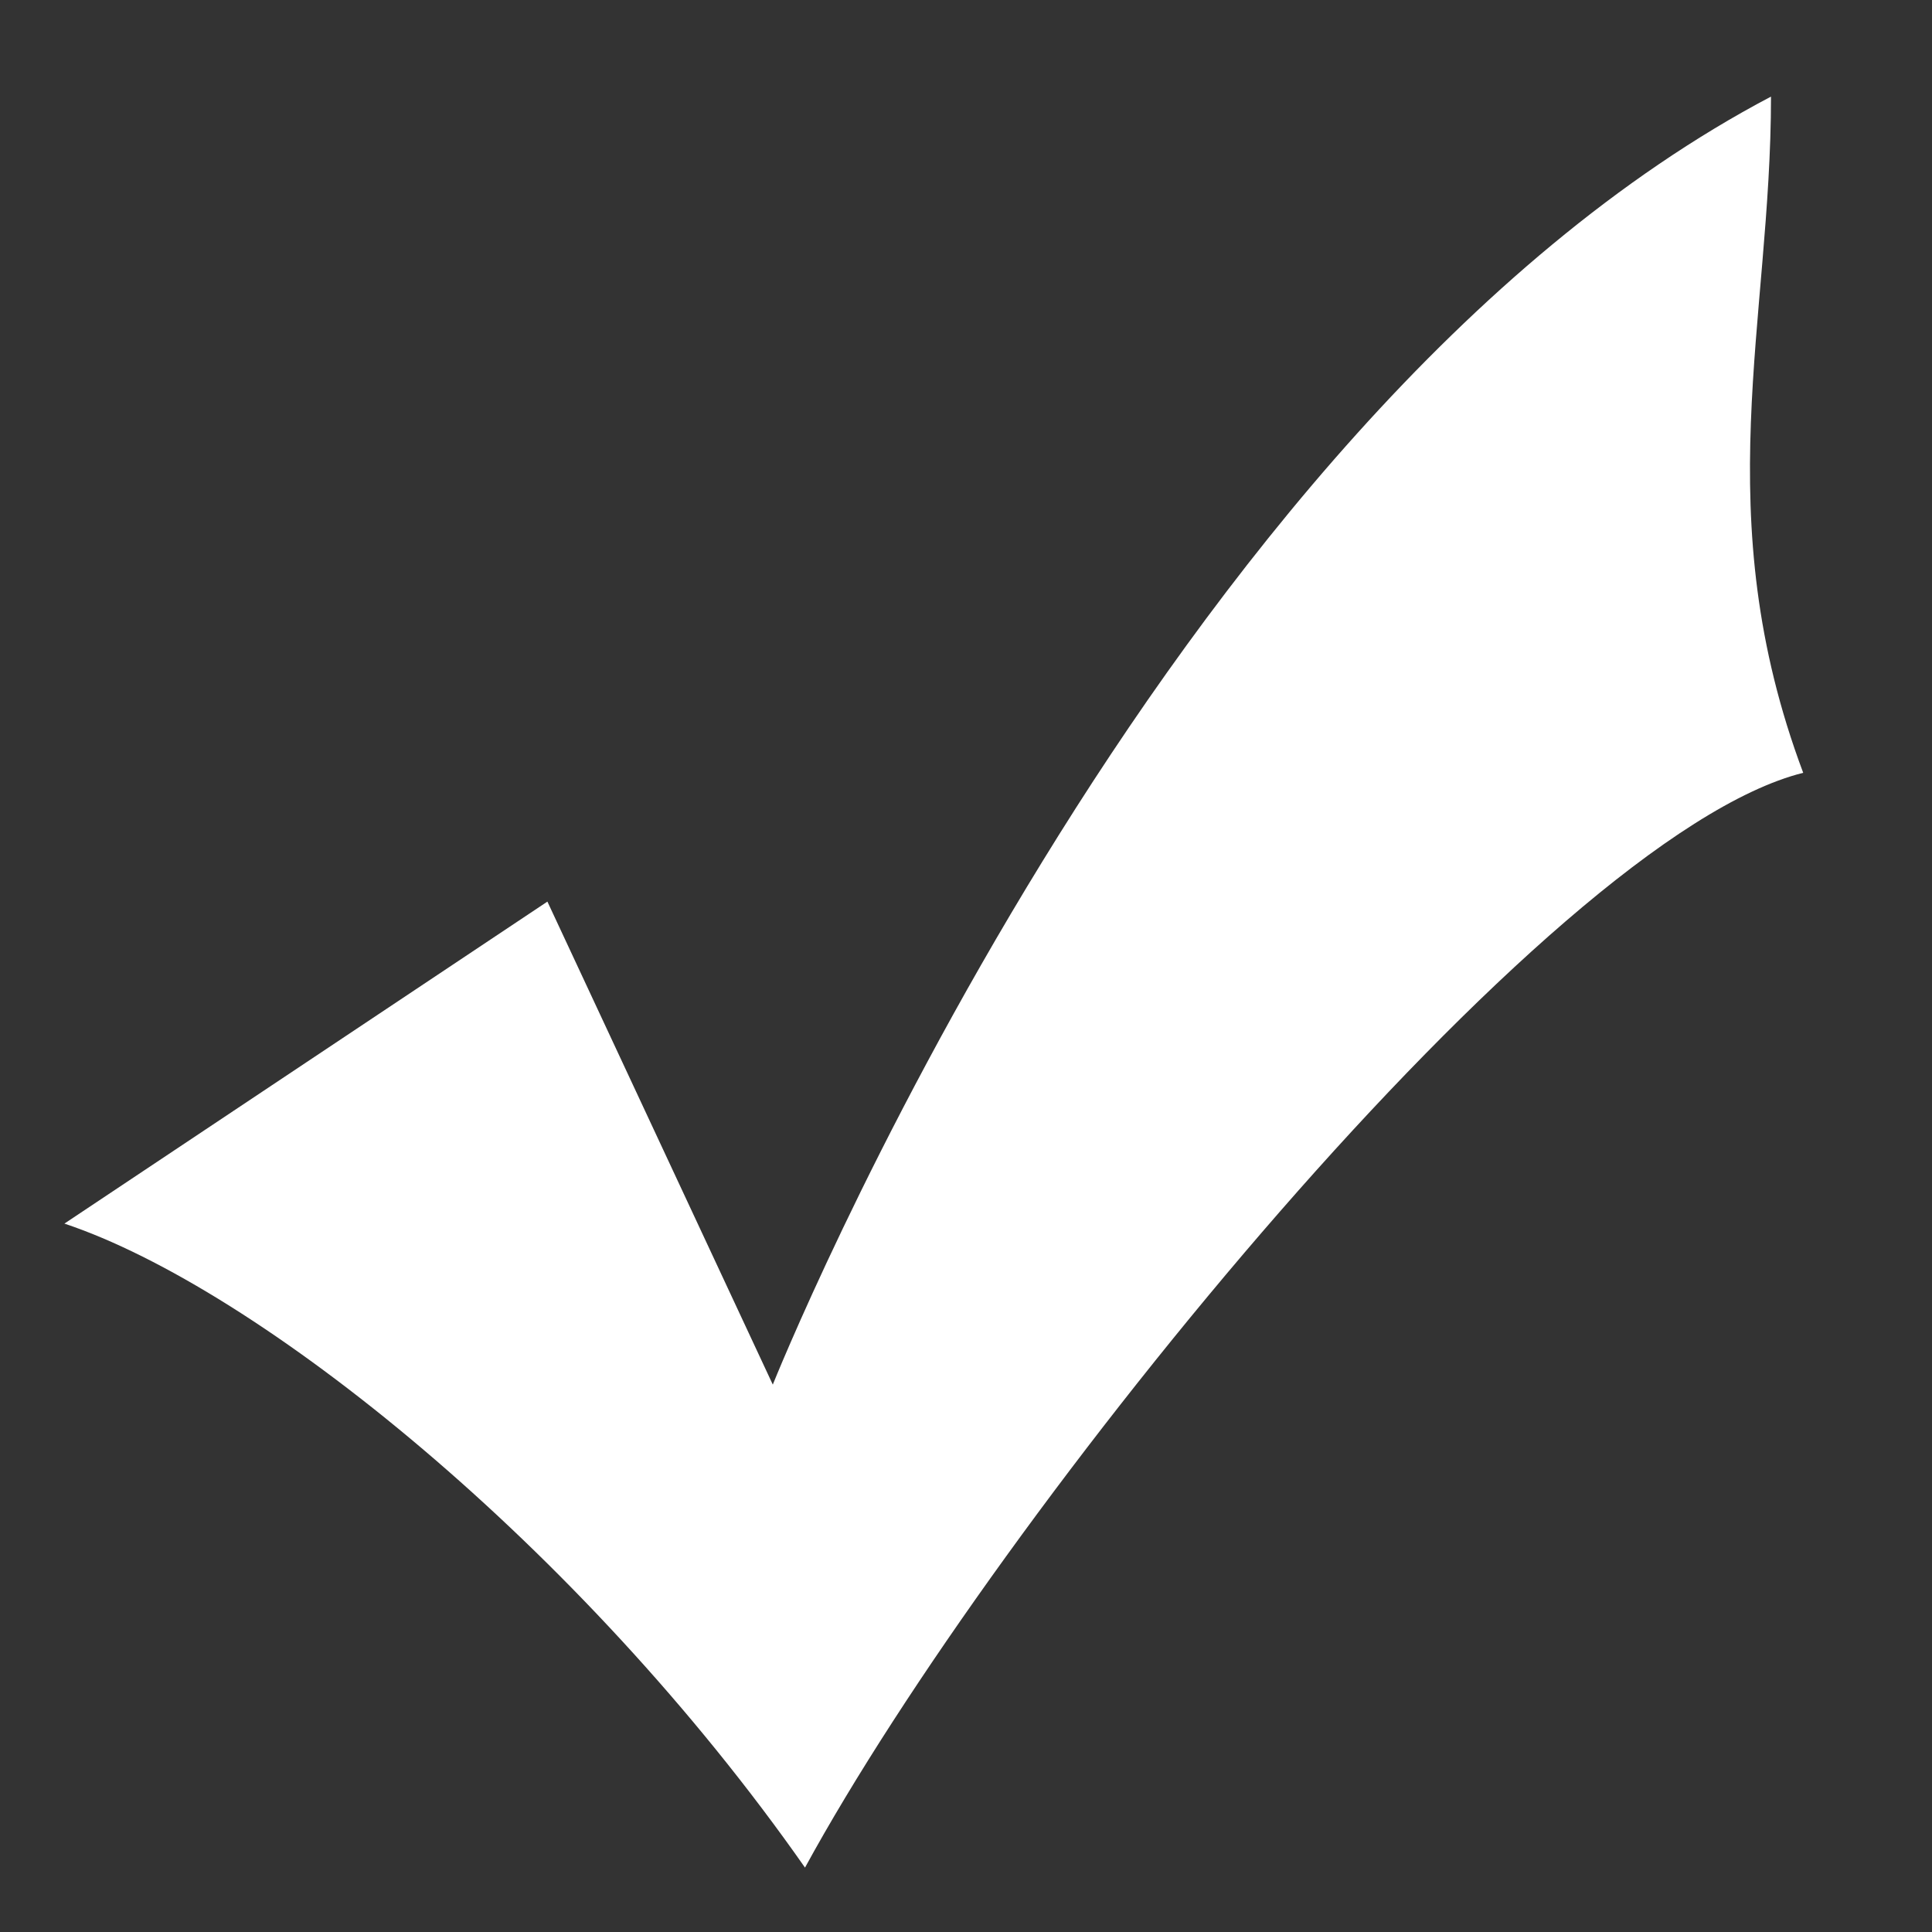
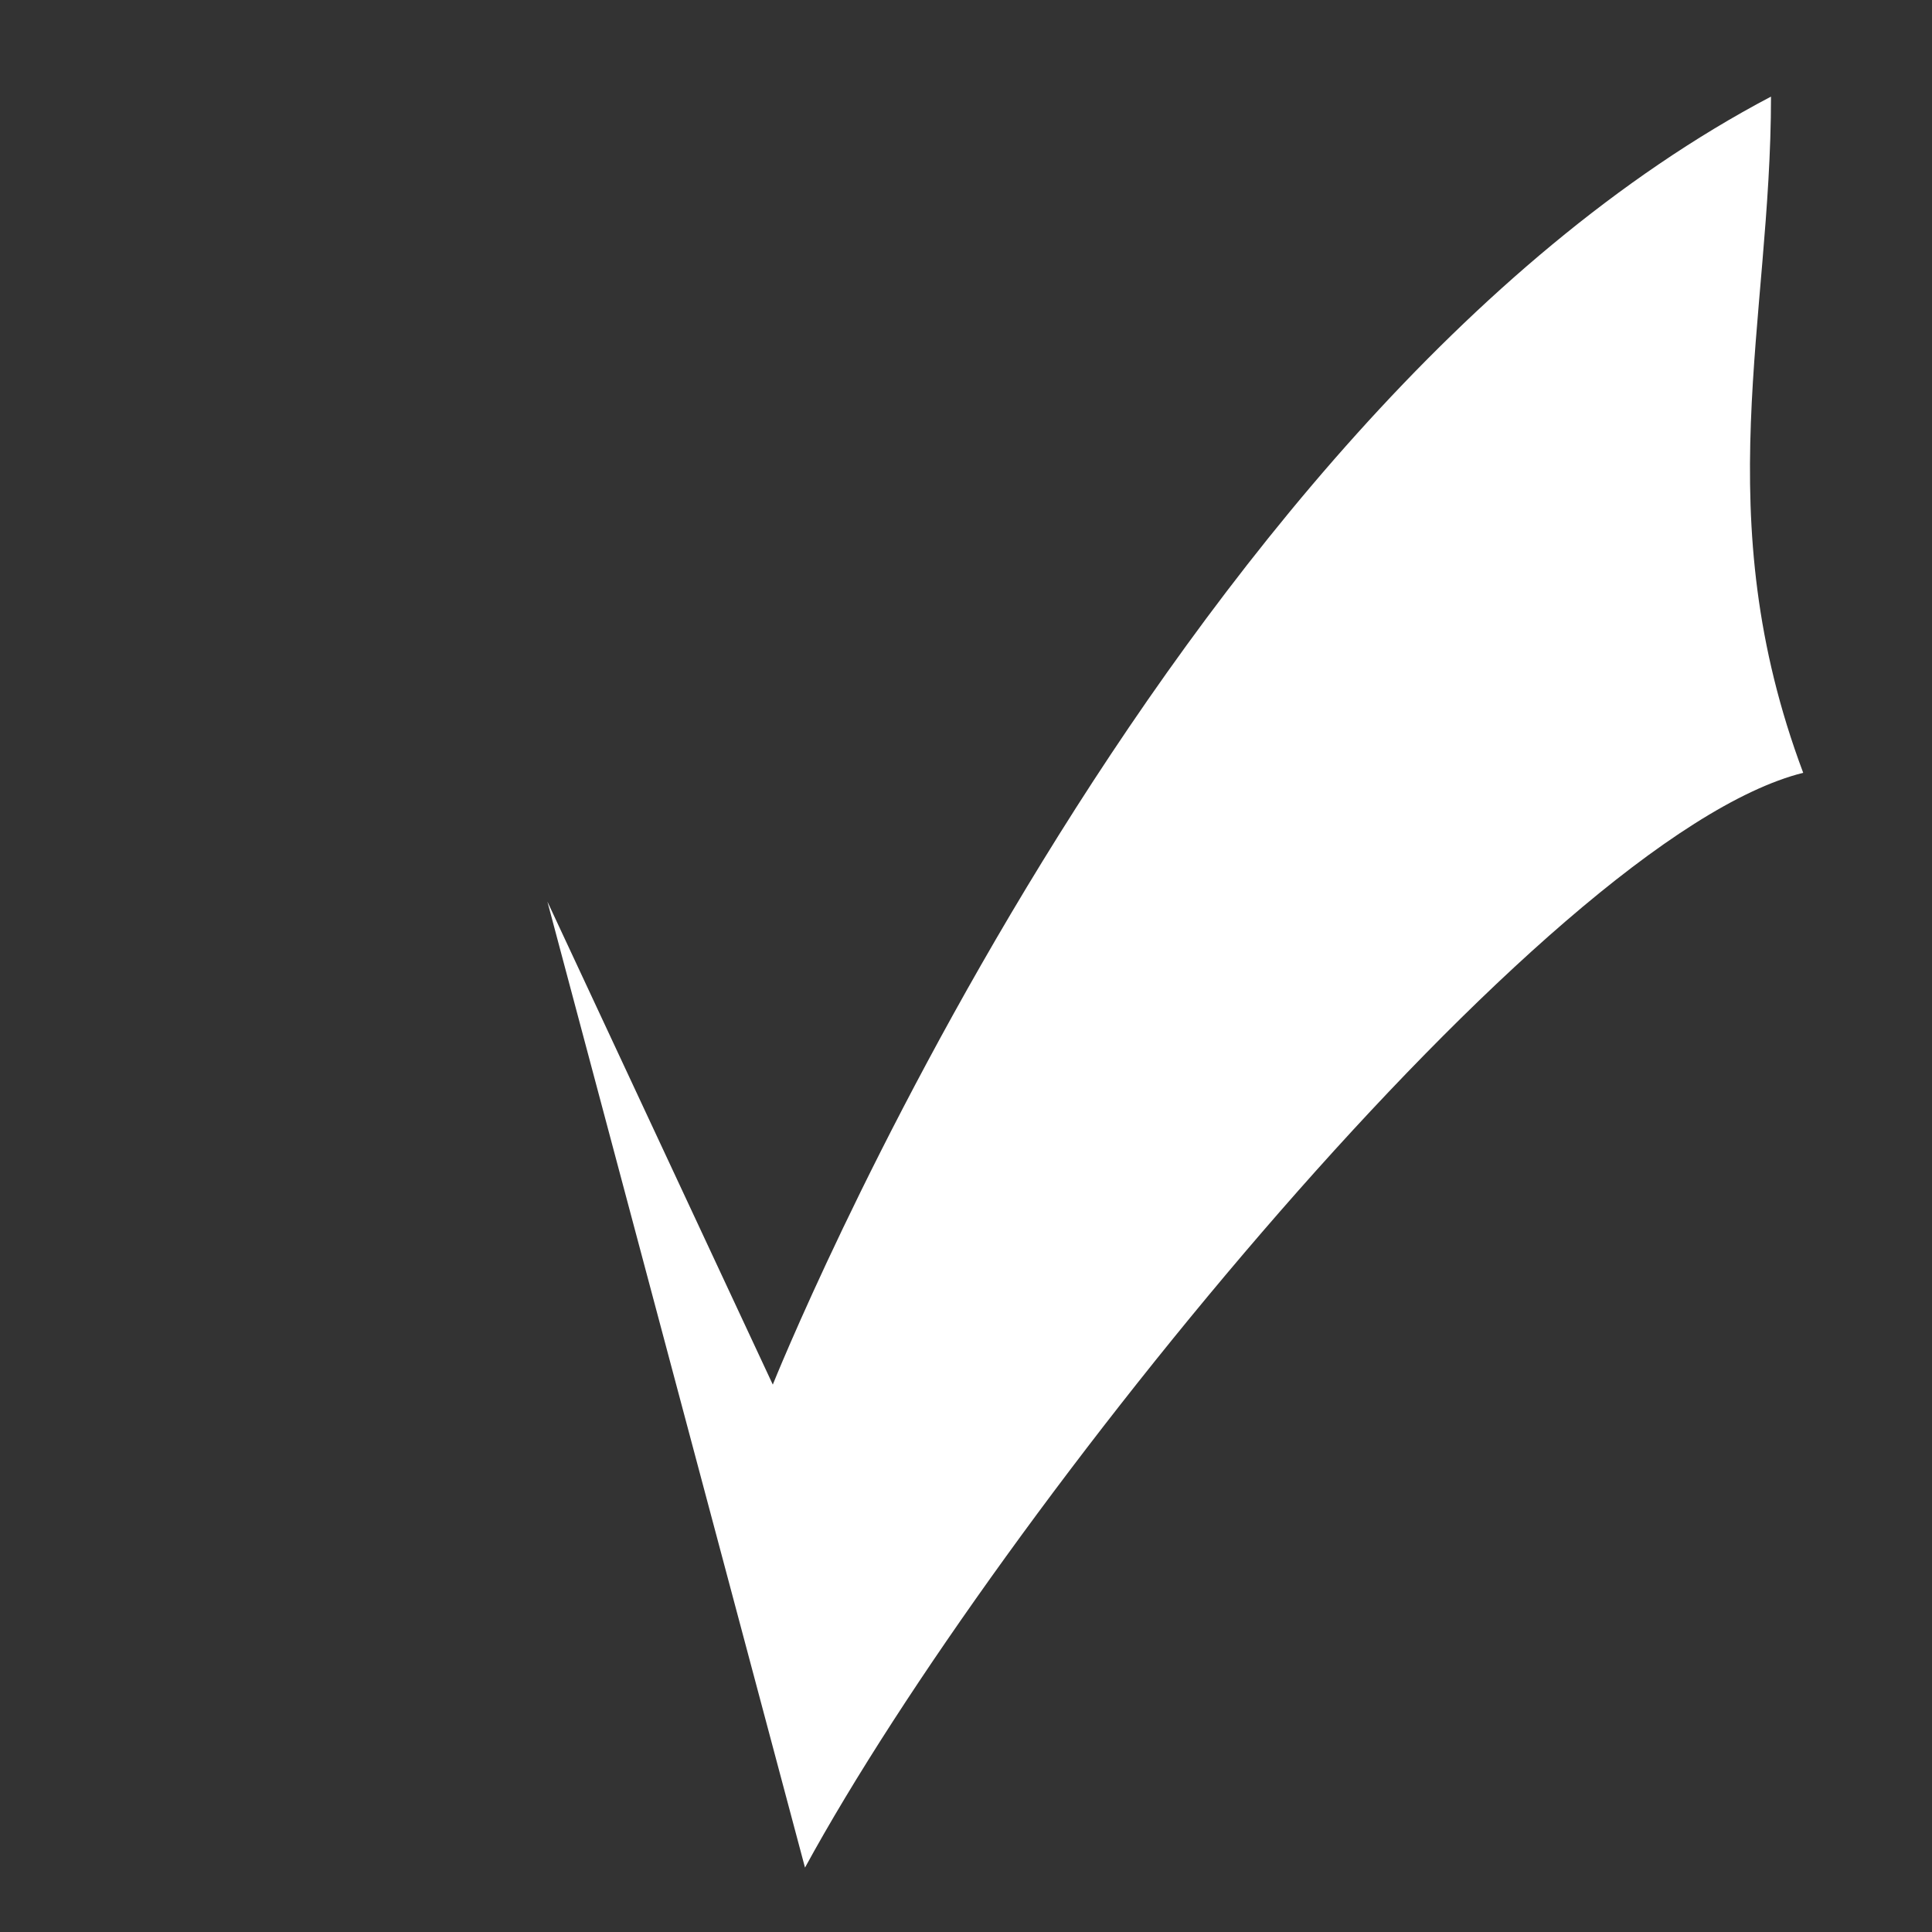
<svg xmlns="http://www.w3.org/2000/svg" width="60" height="60" viewBox="0 0 60 60">
  <rect x="0" y="0" width="60" height="60" fill="#333333" stroke="none" />
-   <path d="M17 28l7 15c0 0 12-30 31-40 0 7-2 13 1 21 -8 2-25 23-31 34C18 48 8 40 2 38L17 28z" fill="#FFF" />
+   <path d="M17 28l7 15c0 0 12-30 31-40 0 7-2 13 1 21 -8 2-25 23-31 34L17 28z" fill="#FFF" />
</svg>